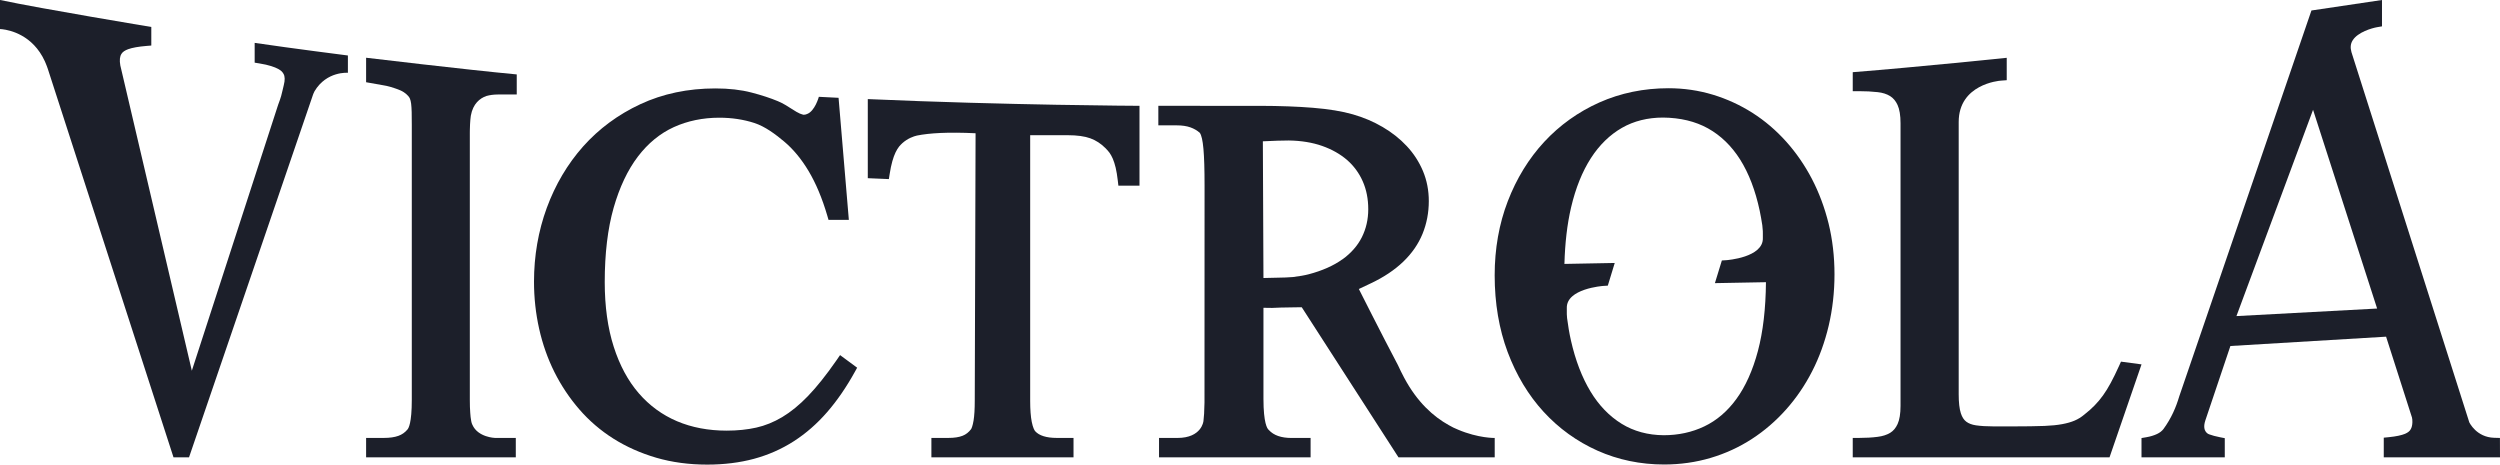
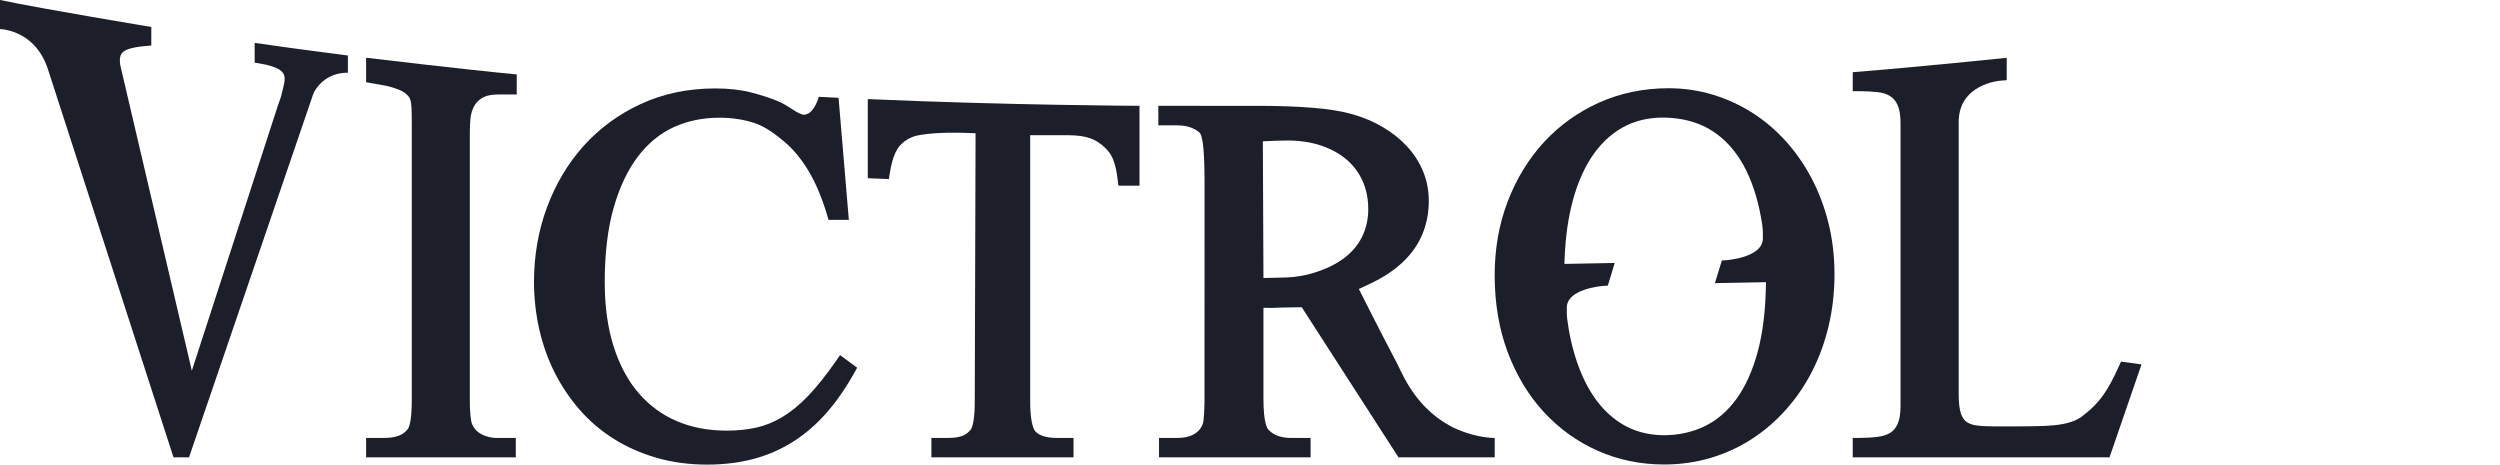
<svg xmlns="http://www.w3.org/2000/svg" width="113" height="21" viewBox="0 0 113 21" fill="none">
  <path d="M81.899 8.088C81.575 7.468 81.183 6.899 80.734 6.399C80.282 5.895 79.773 5.46 79.22 5.107C78.664 4.752 78.06 4.474 77.424 4.281C76.784 4.087 76.109 3.988 75.418 3.988C74.3 3.988 73.249 4.205 72.29 4.632C71.338 5.057 70.499 5.657 69.798 6.413C69.101 7.165 68.548 8.067 68.152 9.095C67.758 10.119 67.559 11.245 67.559 12.445C67.559 13.707 67.757 14.872 68.145 15.911C68.536 16.953 69.082 17.862 69.768 18.61C70.458 19.363 71.278 19.955 72.205 20.369C73.136 20.785 74.149 20.995 75.216 20.995C75.949 20.995 76.659 20.895 77.325 20.696C77.989 20.499 78.615 20.211 79.186 19.84C79.752 19.473 80.272 19.025 80.732 18.508C81.189 17.995 81.585 17.415 81.908 16.783C82.231 16.154 82.483 15.459 82.657 14.721C82.83 13.983 82.919 13.202 82.919 12.399C82.919 11.595 82.828 10.822 82.652 10.103C82.474 9.384 82.221 8.706 81.898 8.087L81.899 8.088ZM70.831 14.361C70.818 14.217 70.819 14.174 70.82 14.121C70.821 14.077 70.823 14.026 70.82 13.929C70.789 13.044 72.449 12.925 72.466 12.924L72.673 12.911L72.986 11.886L70.712 11.929C70.737 10.997 70.835 10.136 71.013 9.374C71.218 8.5 71.52 7.75 71.911 7.144C72.294 6.551 72.766 6.091 73.315 5.777C73.852 5.47 74.478 5.314 75.17 5.314C75.947 5.321 76.631 5.485 77.202 5.803C77.777 6.123 78.264 6.596 78.651 7.206C79.047 7.832 79.345 8.613 79.539 9.527C79.583 9.736 79.621 9.956 79.656 10.18C79.684 10.445 79.683 10.495 79.681 10.563C79.68 10.607 79.678 10.657 79.681 10.755C79.712 11.639 78.052 11.759 78.034 11.76L77.828 11.773L77.514 12.798L79.821 12.755C79.811 13.947 79.689 14.995 79.457 15.867C79.224 16.742 78.895 17.473 78.481 18.039C78.077 18.593 77.59 19.009 77.034 19.273C76.481 19.538 75.862 19.672 75.198 19.672C74.484 19.666 73.845 19.492 73.3 19.156C72.743 18.813 72.269 18.322 71.892 17.698C71.505 17.059 71.208 16.282 71.006 15.387C70.932 15.062 70.876 14.716 70.83 14.363L70.831 14.361Z" fill="#1C1F2A" />
  <path d="M83.744 3.263V4.121H84.027C84.333 4.121 84.617 4.136 84.873 4.165C85.094 4.189 85.283 4.25 85.433 4.343C85.576 4.434 85.687 4.564 85.77 4.745C85.858 4.937 85.904 5.213 85.904 5.565V18.35C85.904 18.703 85.858 18.979 85.77 19.169C85.687 19.349 85.577 19.478 85.436 19.564C85.284 19.656 85.093 19.717 84.869 19.745C84.616 19.778 84.333 19.794 84.027 19.794H83.744V20.67H95.351L96.797 16.47L95.869 16.346L95.784 16.534C95.649 16.832 95.522 17.091 95.406 17.306C95.293 17.517 95.175 17.708 95.056 17.873C94.938 18.036 94.812 18.188 94.679 18.323C94.547 18.459 94.391 18.599 94.205 18.744C94.074 18.854 93.931 18.943 93.777 19.009C93.618 19.077 93.427 19.132 93.212 19.171C92.988 19.213 92.718 19.24 92.412 19.252C92.098 19.266 91.469 19.273 91.025 19.273H90.105C89.797 19.273 89.531 19.256 89.314 19.225C89.13 19.198 88.986 19.143 88.873 19.058C88.766 18.978 88.685 18.85 88.629 18.676C88.565 18.476 88.533 18.19 88.533 17.826V5.513C88.533 3.814 90.348 3.649 90.442 3.645L90.704 3.625V2.613C90.704 2.613 86.78 3.021 83.744 3.263Z" fill="#1C1F2A" />
  <path d="M37.973 16.048L37.791 16.311C37.344 16.954 36.918 17.489 36.521 17.901C36.133 18.304 35.74 18.624 35.354 18.854C34.973 19.081 34.579 19.24 34.183 19.328C33.777 19.419 33.327 19.465 32.845 19.465C32.022 19.465 31.267 19.322 30.601 19.039C29.935 18.756 29.355 18.332 28.875 17.778C28.389 17.218 28.008 16.51 27.741 15.675C27.47 14.832 27.334 13.85 27.334 12.752C27.334 11.461 27.469 10.33 27.736 9.393C28.002 8.464 28.37 7.684 28.834 7.075C29.288 6.479 29.833 6.031 30.454 5.747C31.075 5.464 31.768 5.32 32.513 5.32C33.075 5.32 33.606 5.4 34.094 5.558C34.587 5.718 35.048 6.068 35.435 6.39C35.848 6.734 36.223 7.186 36.549 7.732C36.88 8.287 37.165 8.966 37.394 9.749L37.449 9.939H38.368L37.903 4.421L37.012 4.376C37.012 4.376 36.835 5.03 36.472 5.156C36.426 5.176 36.378 5.187 36.325 5.187C36.323 5.187 36.291 5.185 36.219 5.157C36.174 5.144 36.129 5.126 36.082 5.097C36.056 5.084 36.029 5.07 35.998 5.054C35.929 5.016 35.854 4.968 35.774 4.915C35.607 4.807 35.4 4.674 35.164 4.575C34.825 4.433 34.422 4.301 33.967 4.183C33.496 4.059 32.945 3.997 32.332 3.997C31.098 3.997 29.959 4.236 28.945 4.709C27.938 5.178 27.069 5.821 26.357 6.62C25.651 7.415 25.099 8.349 24.714 9.397C24.331 10.443 24.137 11.564 24.137 12.731C24.137 13.458 24.215 14.175 24.37 14.863C24.524 15.554 24.757 16.212 25.061 16.82C25.365 17.427 25.743 17.993 26.184 18.502C26.63 19.017 27.15 19.463 27.729 19.828C28.311 20.195 28.963 20.485 29.665 20.69C30.37 20.896 31.144 21 31.966 21C32.724 21 33.435 20.912 34.078 20.739C34.725 20.564 35.331 20.297 35.88 19.944C36.425 19.594 36.933 19.151 37.389 18.625C37.839 18.108 38.264 17.489 38.65 16.788L38.743 16.62L37.973 16.052V16.048Z" fill="#1C1F2A" />
  <path d="M11.511 1.938V2.832L11.719 2.866C11.941 2.902 12.122 2.943 12.257 2.987C12.39 3.029 12.496 3.073 12.573 3.115C12.661 3.164 12.708 3.203 12.731 3.226C12.765 3.26 12.792 3.297 12.816 3.34C12.881 3.452 12.885 3.623 12.827 3.848C12.806 3.931 12.79 4.001 12.775 4.069C12.737 4.242 12.704 4.391 12.572 4.736L8.671 16.756L5.438 2.956C5.397 2.722 5.413 2.548 5.494 2.429C5.545 2.345 5.648 2.276 5.797 2.222C5.981 2.156 6.255 2.107 6.612 2.077L6.839 2.058V1.219C6.839 1.219 1.96 0.412 0 0V1.313L0.108 1.322C0.441 1.361 1.479 1.576 2.025 2.766C2.039 2.798 2.053 2.83 2.067 2.865C2.1 2.945 2.133 3.026 2.162 3.115L7.842 20.671H8.544L14.148 4.281C14.157 4.255 14.18 4.195 14.218 4.122C14.764 3.207 15.725 3.29 15.725 3.29V2.508C15.725 2.508 13.202 2.188 11.511 1.938Z" fill="#1C1F2A" />
  <path d="M23.358 3.364C21 3.143 16.548 2.61 16.548 2.61V3.717L17.315 3.853C17.536 3.886 17.736 3.949 17.986 4.039C18.182 4.109 18.334 4.206 18.447 4.335C18.482 4.371 18.508 4.411 18.529 4.46C18.553 4.518 18.571 4.595 18.583 4.686C18.596 4.79 18.604 4.92 18.608 5.071C18.612 5.228 18.613 5.419 18.613 5.644V18.076C18.613 19.125 18.467 19.36 18.414 19.417C18.302 19.55 18.169 19.642 18.008 19.7C17.835 19.763 17.614 19.794 17.351 19.794H16.548V20.67H23.314V19.794H22.372C22.372 19.794 21.601 19.771 21.351 19.198C21.342 19.175 21.332 19.155 21.324 19.132C21.319 19.116 21.315 19.098 21.31 19.082C21.306 19.064 21.301 19.047 21.298 19.025C21.288 18.972 21.28 18.912 21.271 18.847C21.268 18.762 21.262 18.701 21.255 18.659C21.242 18.493 21.236 18.298 21.236 18.076V5.988C21.236 5.942 21.237 5.9 21.238 5.856C21.242 5.781 21.244 5.701 21.246 5.62C21.253 5.476 21.265 5.346 21.281 5.231C21.379 4.681 21.695 4.44 21.984 4.339C22.138 4.297 22.309 4.271 22.508 4.271H23.357V3.364" fill="#1C1F2A" />
-   <path d="M107.851 15.218L109.022 18.874C109.032 18.922 109.044 18.992 109.04 19.081C109.04 19.083 109.04 19.085 109.04 19.087C109.036 19.212 109.013 19.317 108.968 19.396C108.923 19.484 108.838 19.553 108.709 19.608C108.547 19.675 108.304 19.727 107.987 19.759L107.746 19.783V20.671H113L112.997 19.795L112.738 19.788C111.935 19.766 111.618 19.101 111.611 19.086L106.286 2.358C106.227 2.153 106.243 1.98 106.339 1.826C106.57 1.452 107.215 1.269 107.444 1.229L107.666 1.191V0L104.477 0.474L98.501 17.919C98.361 18.393 98.149 18.901 97.787 19.394C97.715 19.486 97.62 19.559 97.495 19.618C97.356 19.683 97.197 19.731 97.019 19.762L96.796 19.8V20.671H100.56V19.805L100.343 19.763C100.145 19.723 99.984 19.681 99.864 19.635C99.864 19.635 99.504 19.543 99.681 19.005L100.814 15.639L107.85 15.218H107.851ZM101.087 14.287L104.55 4.963L107.446 13.946L101.087 14.287Z" fill="#1C1F2A" />
  <path d="M39.224 4.48V8.054L40.177 8.095L40.212 7.87C40.247 7.643 40.288 7.447 40.334 7.286C40.378 7.131 40.427 6.996 40.48 6.886C40.531 6.781 40.586 6.691 40.642 6.621C40.686 6.567 40.737 6.518 40.788 6.469C41.033 6.251 41.299 6.161 41.447 6.127C42.01 6.014 42.849 5.963 44.096 6.023L44.059 18.115C44.059 18.489 44.041 18.788 44.006 19.004C43.964 19.26 43.912 19.367 43.894 19.396C43.787 19.539 43.66 19.638 43.509 19.697C43.345 19.762 43.129 19.794 42.866 19.794H42.099V20.67H48.523V19.794H47.767C47.3 19.794 46.969 19.69 46.79 19.49C46.756 19.45 46.691 19.343 46.635 19.068C46.588 18.832 46.564 18.511 46.564 18.115V6.111H48.257C48.685 6.111 49.032 6.159 49.289 6.254C49.539 6.347 49.763 6.492 49.958 6.688C50.027 6.754 50.09 6.826 50.148 6.902C50.201 6.974 50.251 7.066 50.298 7.173C50.346 7.286 50.391 7.422 50.428 7.579C50.466 7.741 50.499 7.939 50.525 8.167L50.551 8.393H51.505V4.783C51.505 4.783 45.559 4.758 39.225 4.479L39.224 4.48Z" fill="#1C1F2A" />
  <path d="M53.222 19.796H52.388V20.672H59.239V19.796H58.383C57.911 19.796 57.574 19.679 57.354 19.439L57.335 19.419C57.282 19.372 57.108 19.131 57.108 18.027V13.911C57.124 13.912 57.14 13.913 57.156 13.913C57.382 13.921 57.604 13.922 57.897 13.902C57.971 13.897 58.281 13.894 58.531 13.891C58.643 13.89 58.75 13.889 58.839 13.887L63.212 20.672H67.561V19.796C67.561 19.796 66.825 19.811 65.905 19.421C65.76 19.364 65.618 19.294 65.48 19.213C64.793 18.831 64.056 18.179 63.466 17.069C63.36 16.869 63.268 16.682 63.188 16.506C62.482 15.171 61.419 13.062 61.419 13.062C61.53 13.011 61.703 12.93 61.817 12.875L61.971 12.802C62.547 12.529 63.035 12.204 63.423 11.832C63.814 11.458 64.109 11.033 64.299 10.568C64.487 10.107 64.582 9.61 64.582 9.089C64.582 8.607 64.493 8.15 64.318 7.732C64.143 7.317 63.897 6.936 63.586 6.604C63.278 6.274 62.912 5.984 62.496 5.741C62.083 5.499 61.63 5.306 61.15 5.169C60.673 5.031 60.062 4.93 59.335 4.871C58.656 4.816 57.852 4.786 56.949 4.784H55.187L52.357 4.783V5.666H53.192C53.43 5.666 53.638 5.697 53.81 5.758C53.971 5.816 54.112 5.898 54.231 6.003C54.383 6.22 54.446 6.92 54.446 8.398L54.443 18.195V18.197C54.438 18.594 54.418 18.863 54.395 19.046H54.393C54.393 19.046 54.314 19.795 53.221 19.795L53.222 19.796ZM60.674 11.723C60.276 12.009 59.764 12.236 59.153 12.397C58.968 12.446 58.719 12.488 58.443 12.522C58.225 12.538 58.001 12.551 57.761 12.551L57.108 12.566L57.081 6.387C57.469 6.363 58.07 6.35 58.254 6.35C58.812 6.358 59.318 6.44 59.762 6.596C60.202 6.752 60.58 6.965 60.888 7.232C61.192 7.497 61.43 7.82 61.595 8.194C61.762 8.569 61.845 8.994 61.845 9.457C61.845 9.921 61.746 10.343 61.554 10.727C61.362 11.108 61.066 11.444 60.676 11.725L60.674 11.723Z" fill="#1C1F2A" />
</svg>